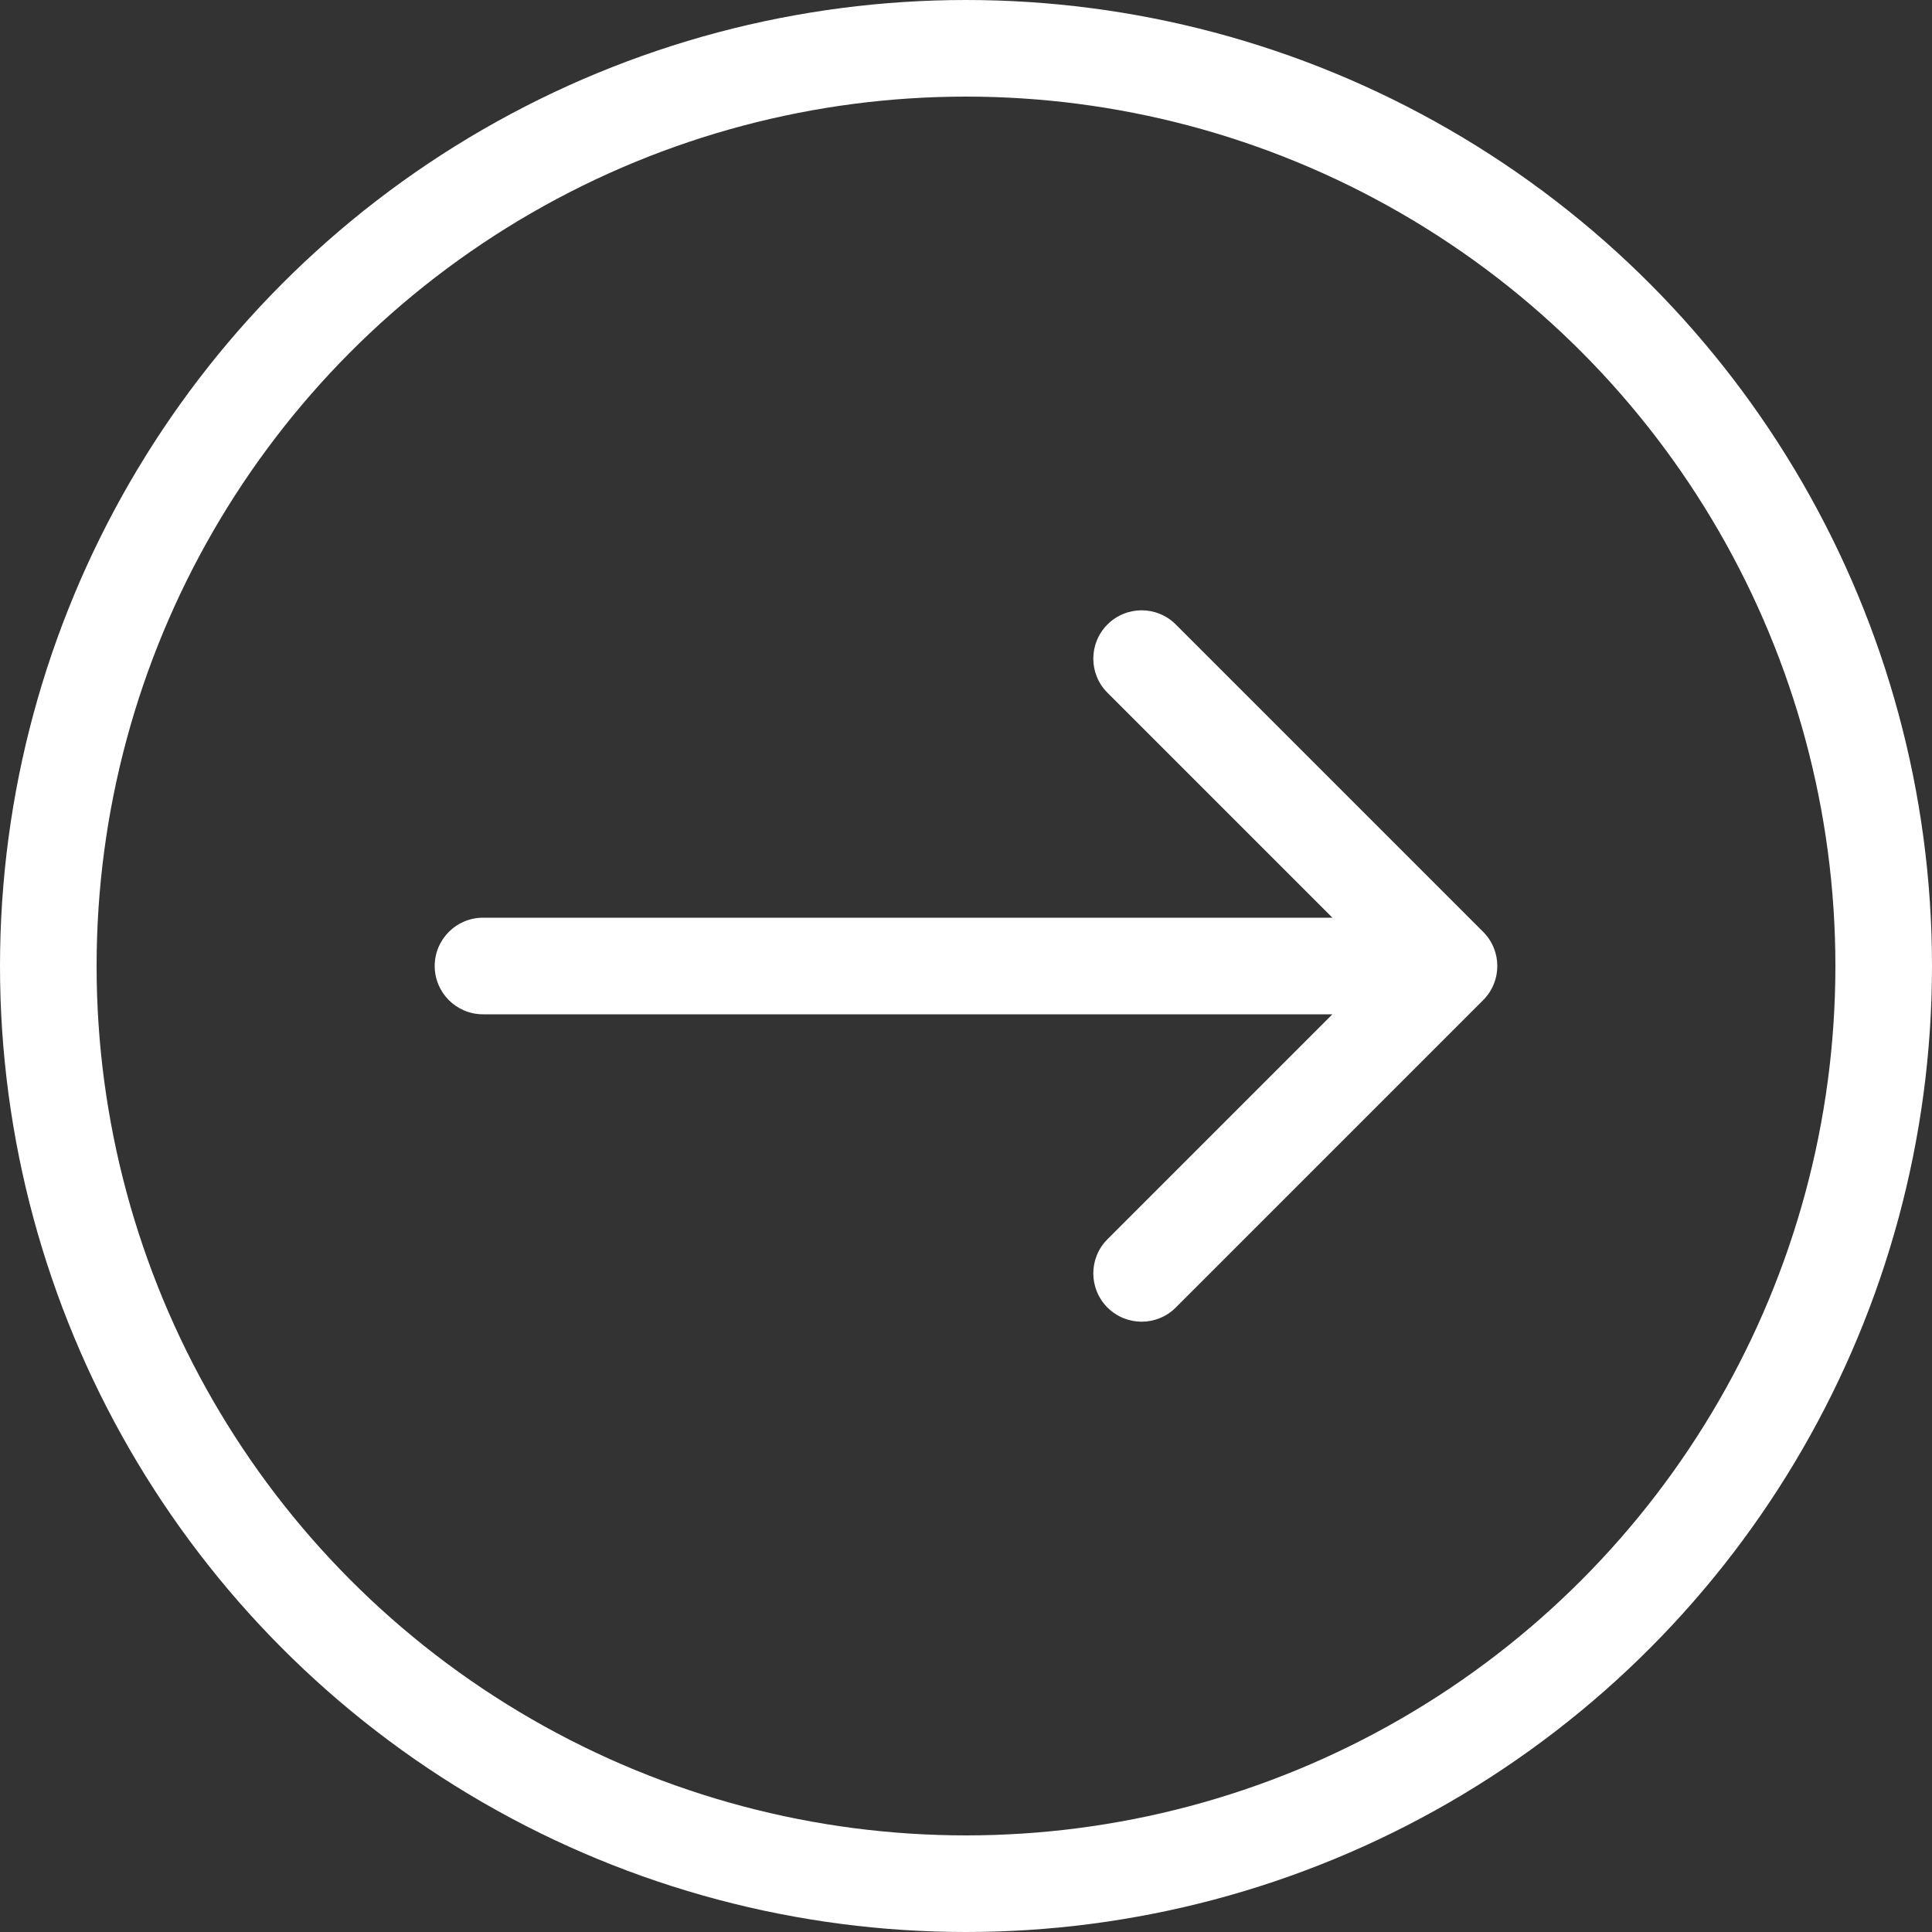
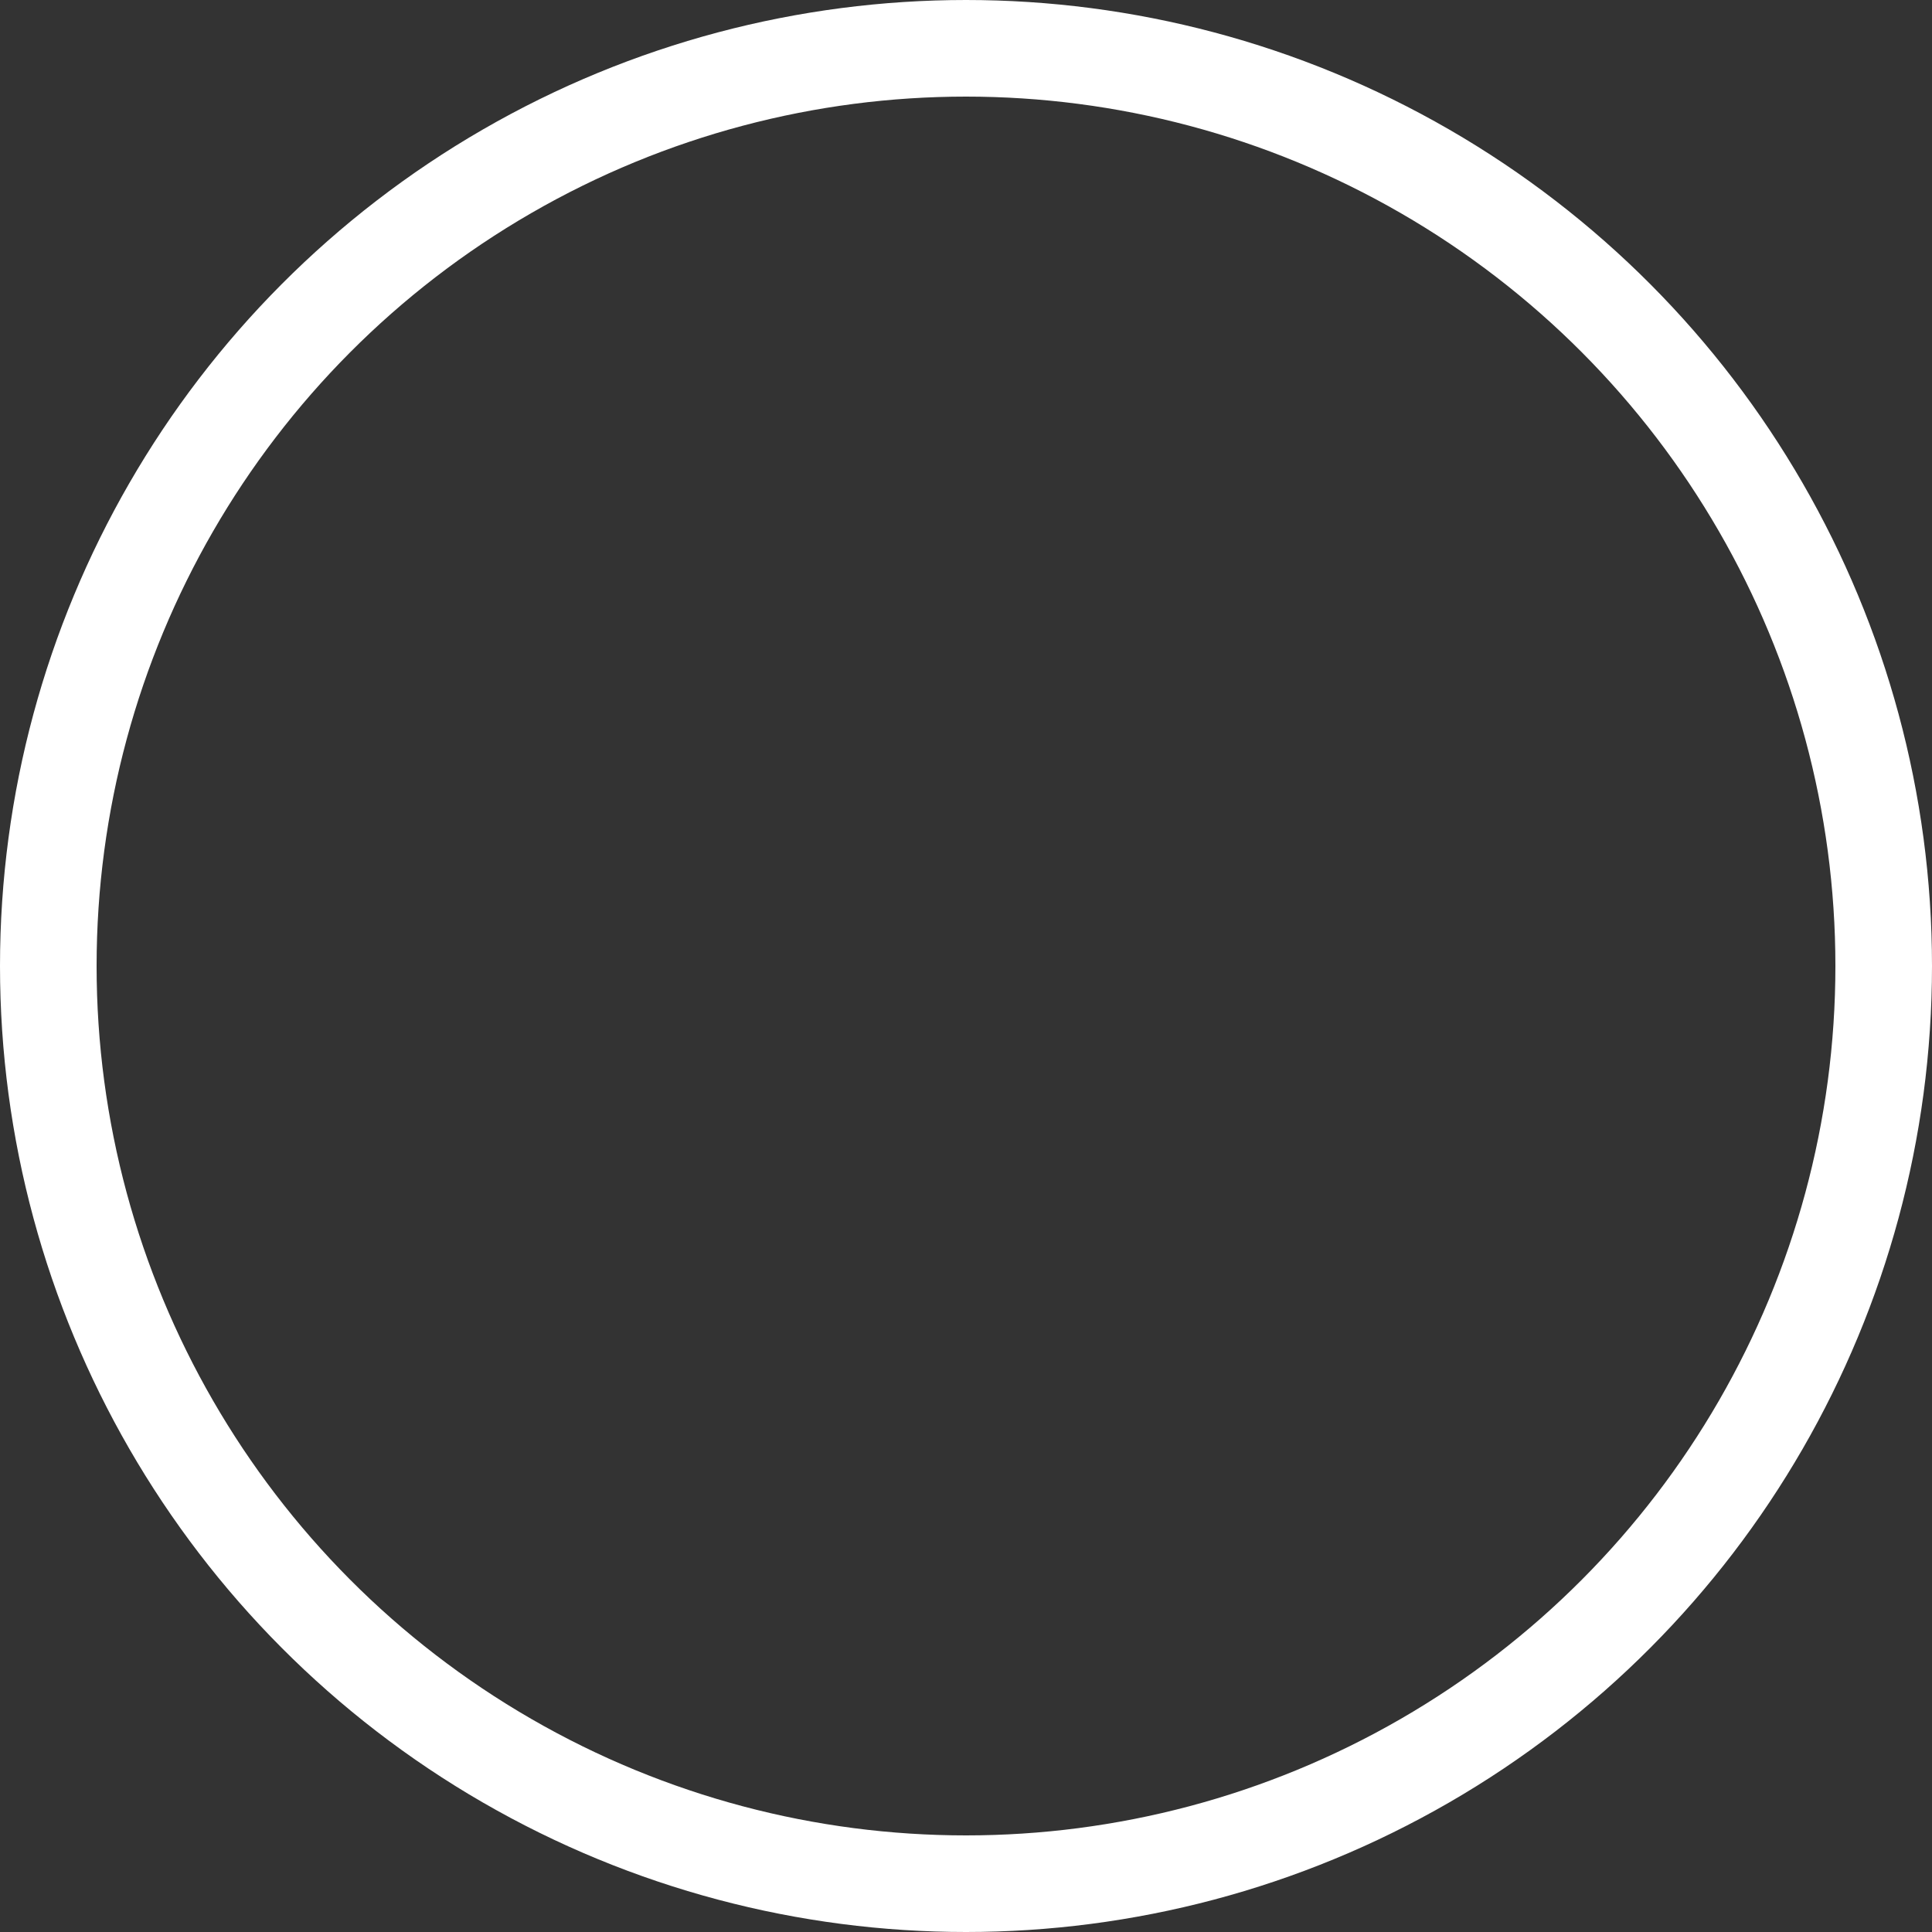
<svg xmlns="http://www.w3.org/2000/svg" width="40" height="40" viewBox="0 0 40 40" fill="none">
  <rect x="0" y="0" width="40" height="40" fill="#333333" stroke="none" />
  <circle cx="20" cy="20" r="19" stroke="white" stroke-width="2" />
-   <path d="M10 19C9.448 19 9 19.448 9 20C9 20.552 9.448 21 10 21V19ZM30.707 20.707C31.098 20.317 31.098 19.683 30.707 19.293L24.343 12.929C23.953 12.538 23.32 12.538 22.929 12.929C22.538 13.319 22.538 13.953 22.929 14.343L28.586 20L22.929 25.657C22.538 26.047 22.538 26.68 22.929 27.071C23.32 27.462 23.953 27.462 24.343 27.071L30.707 20.707ZM10 20V21H30V20V19H10V20Z" fill="white" />
</svg>